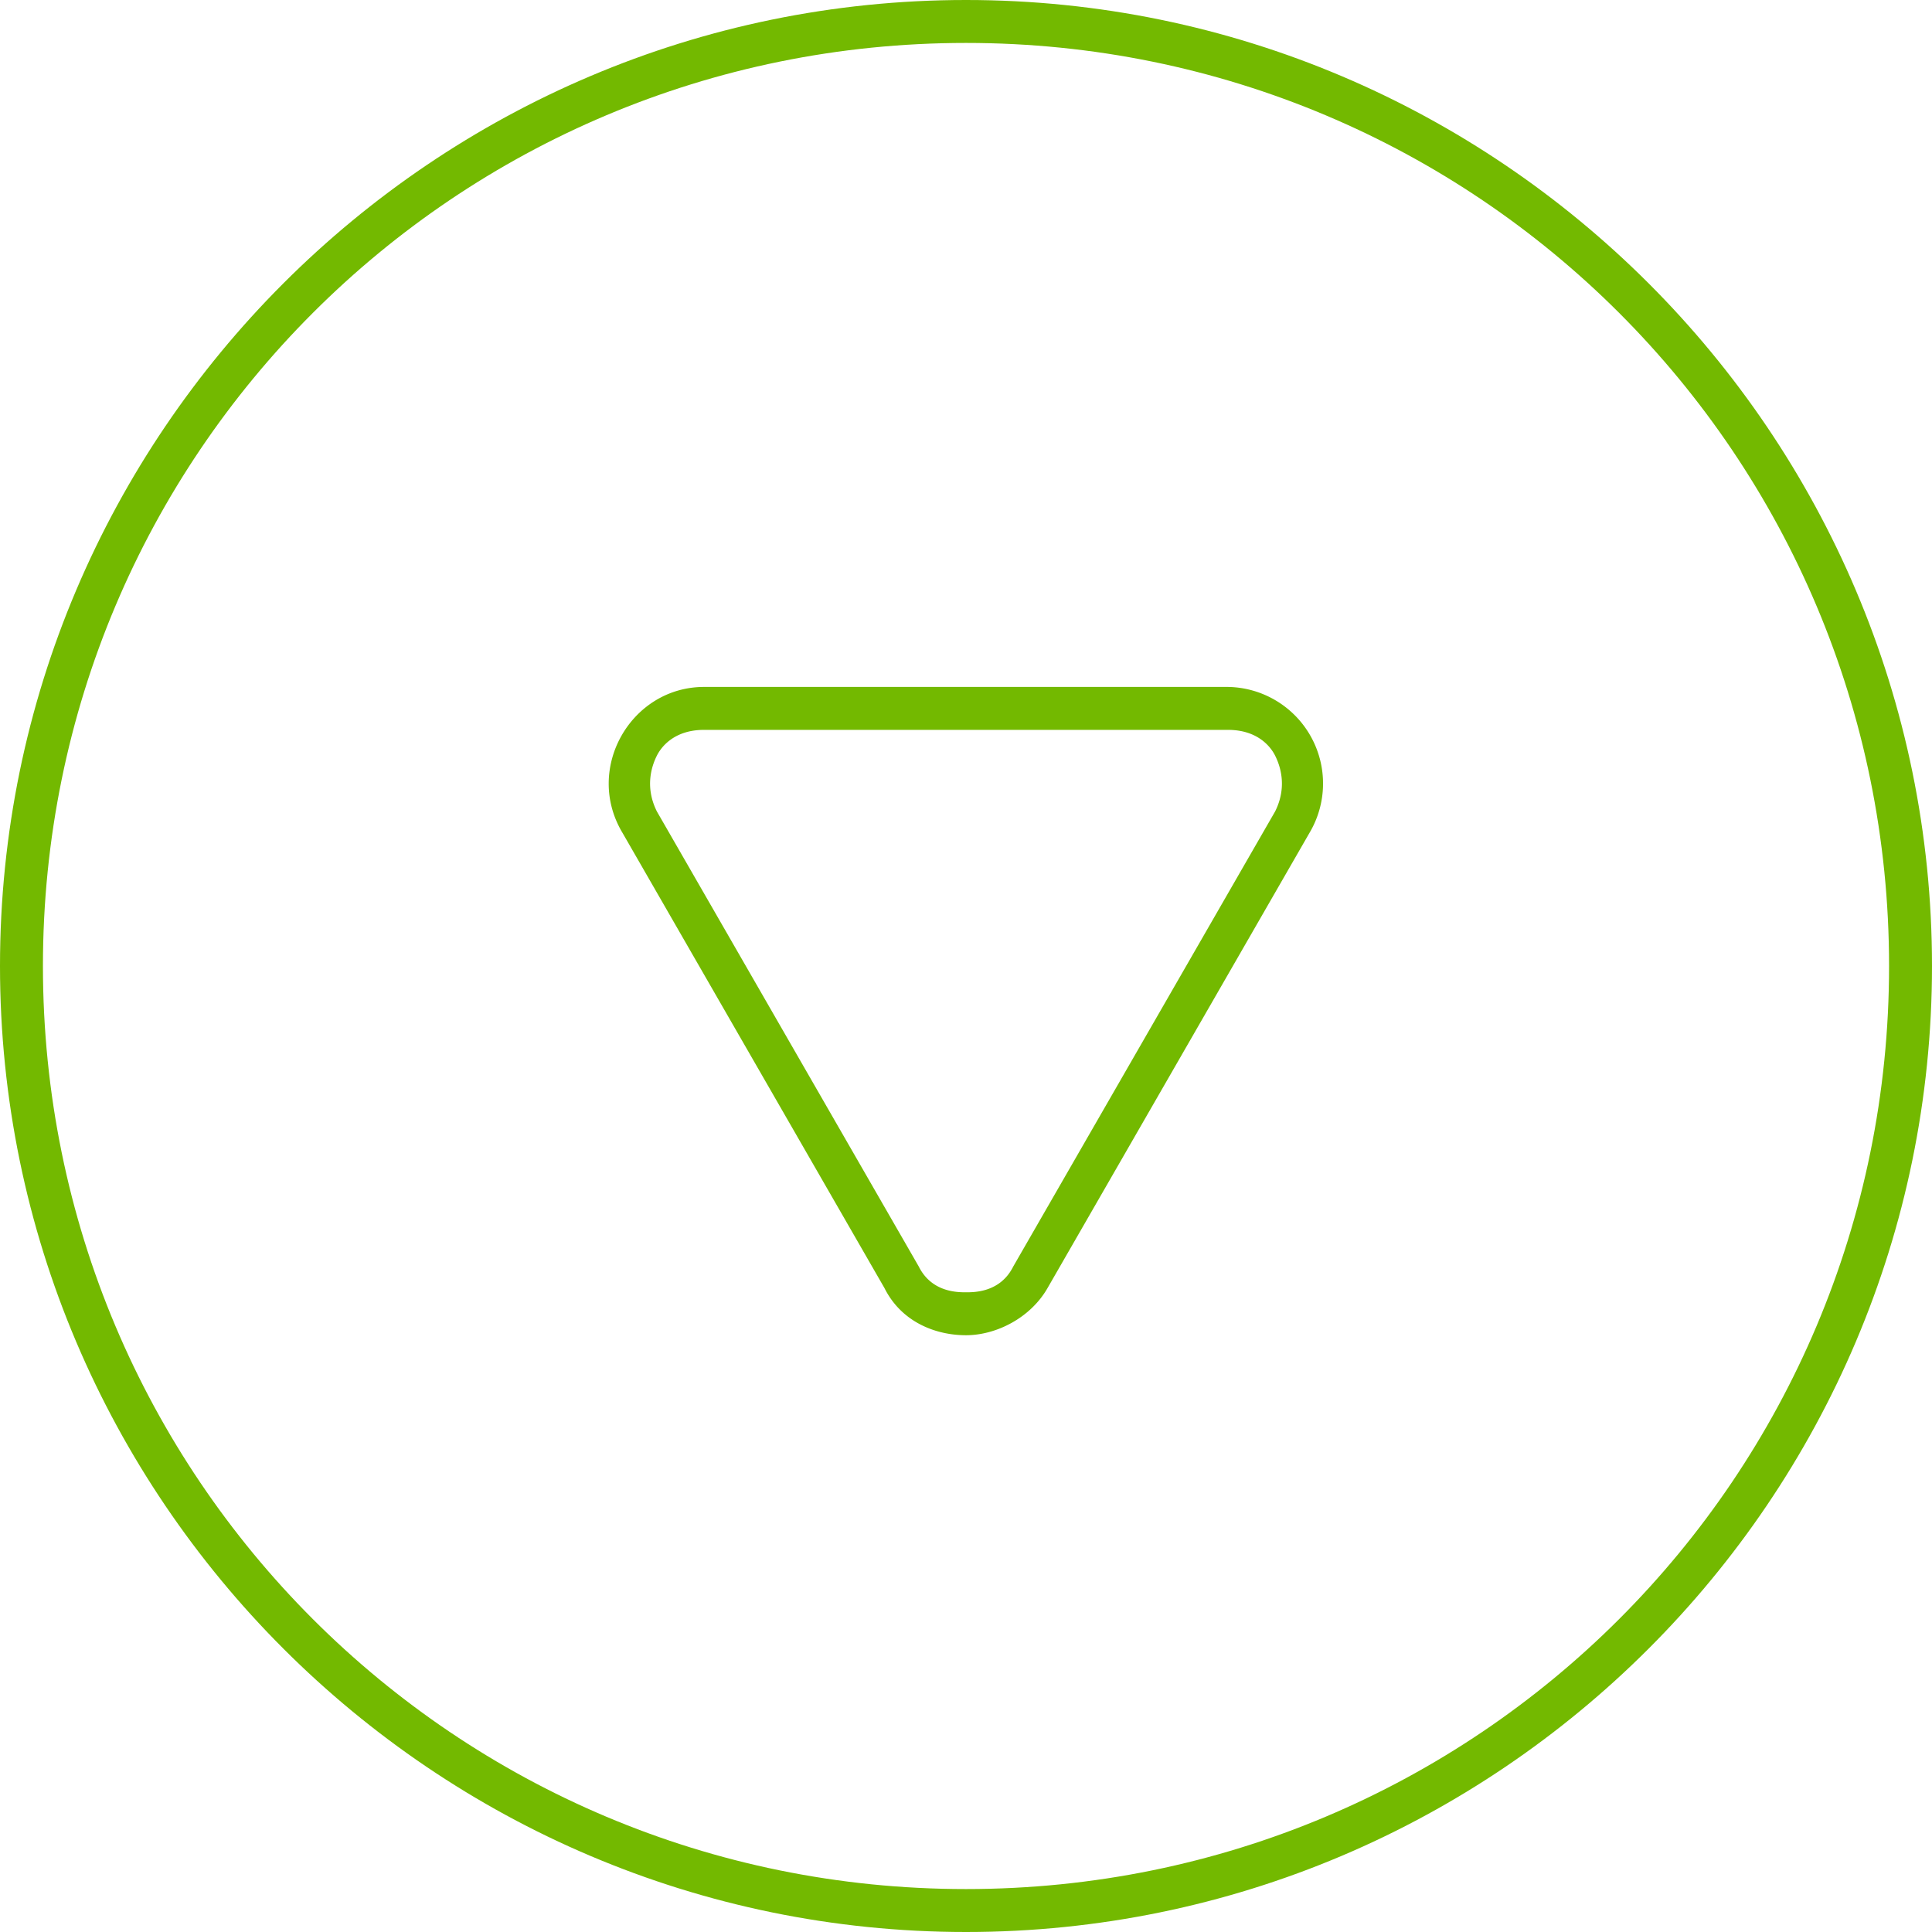
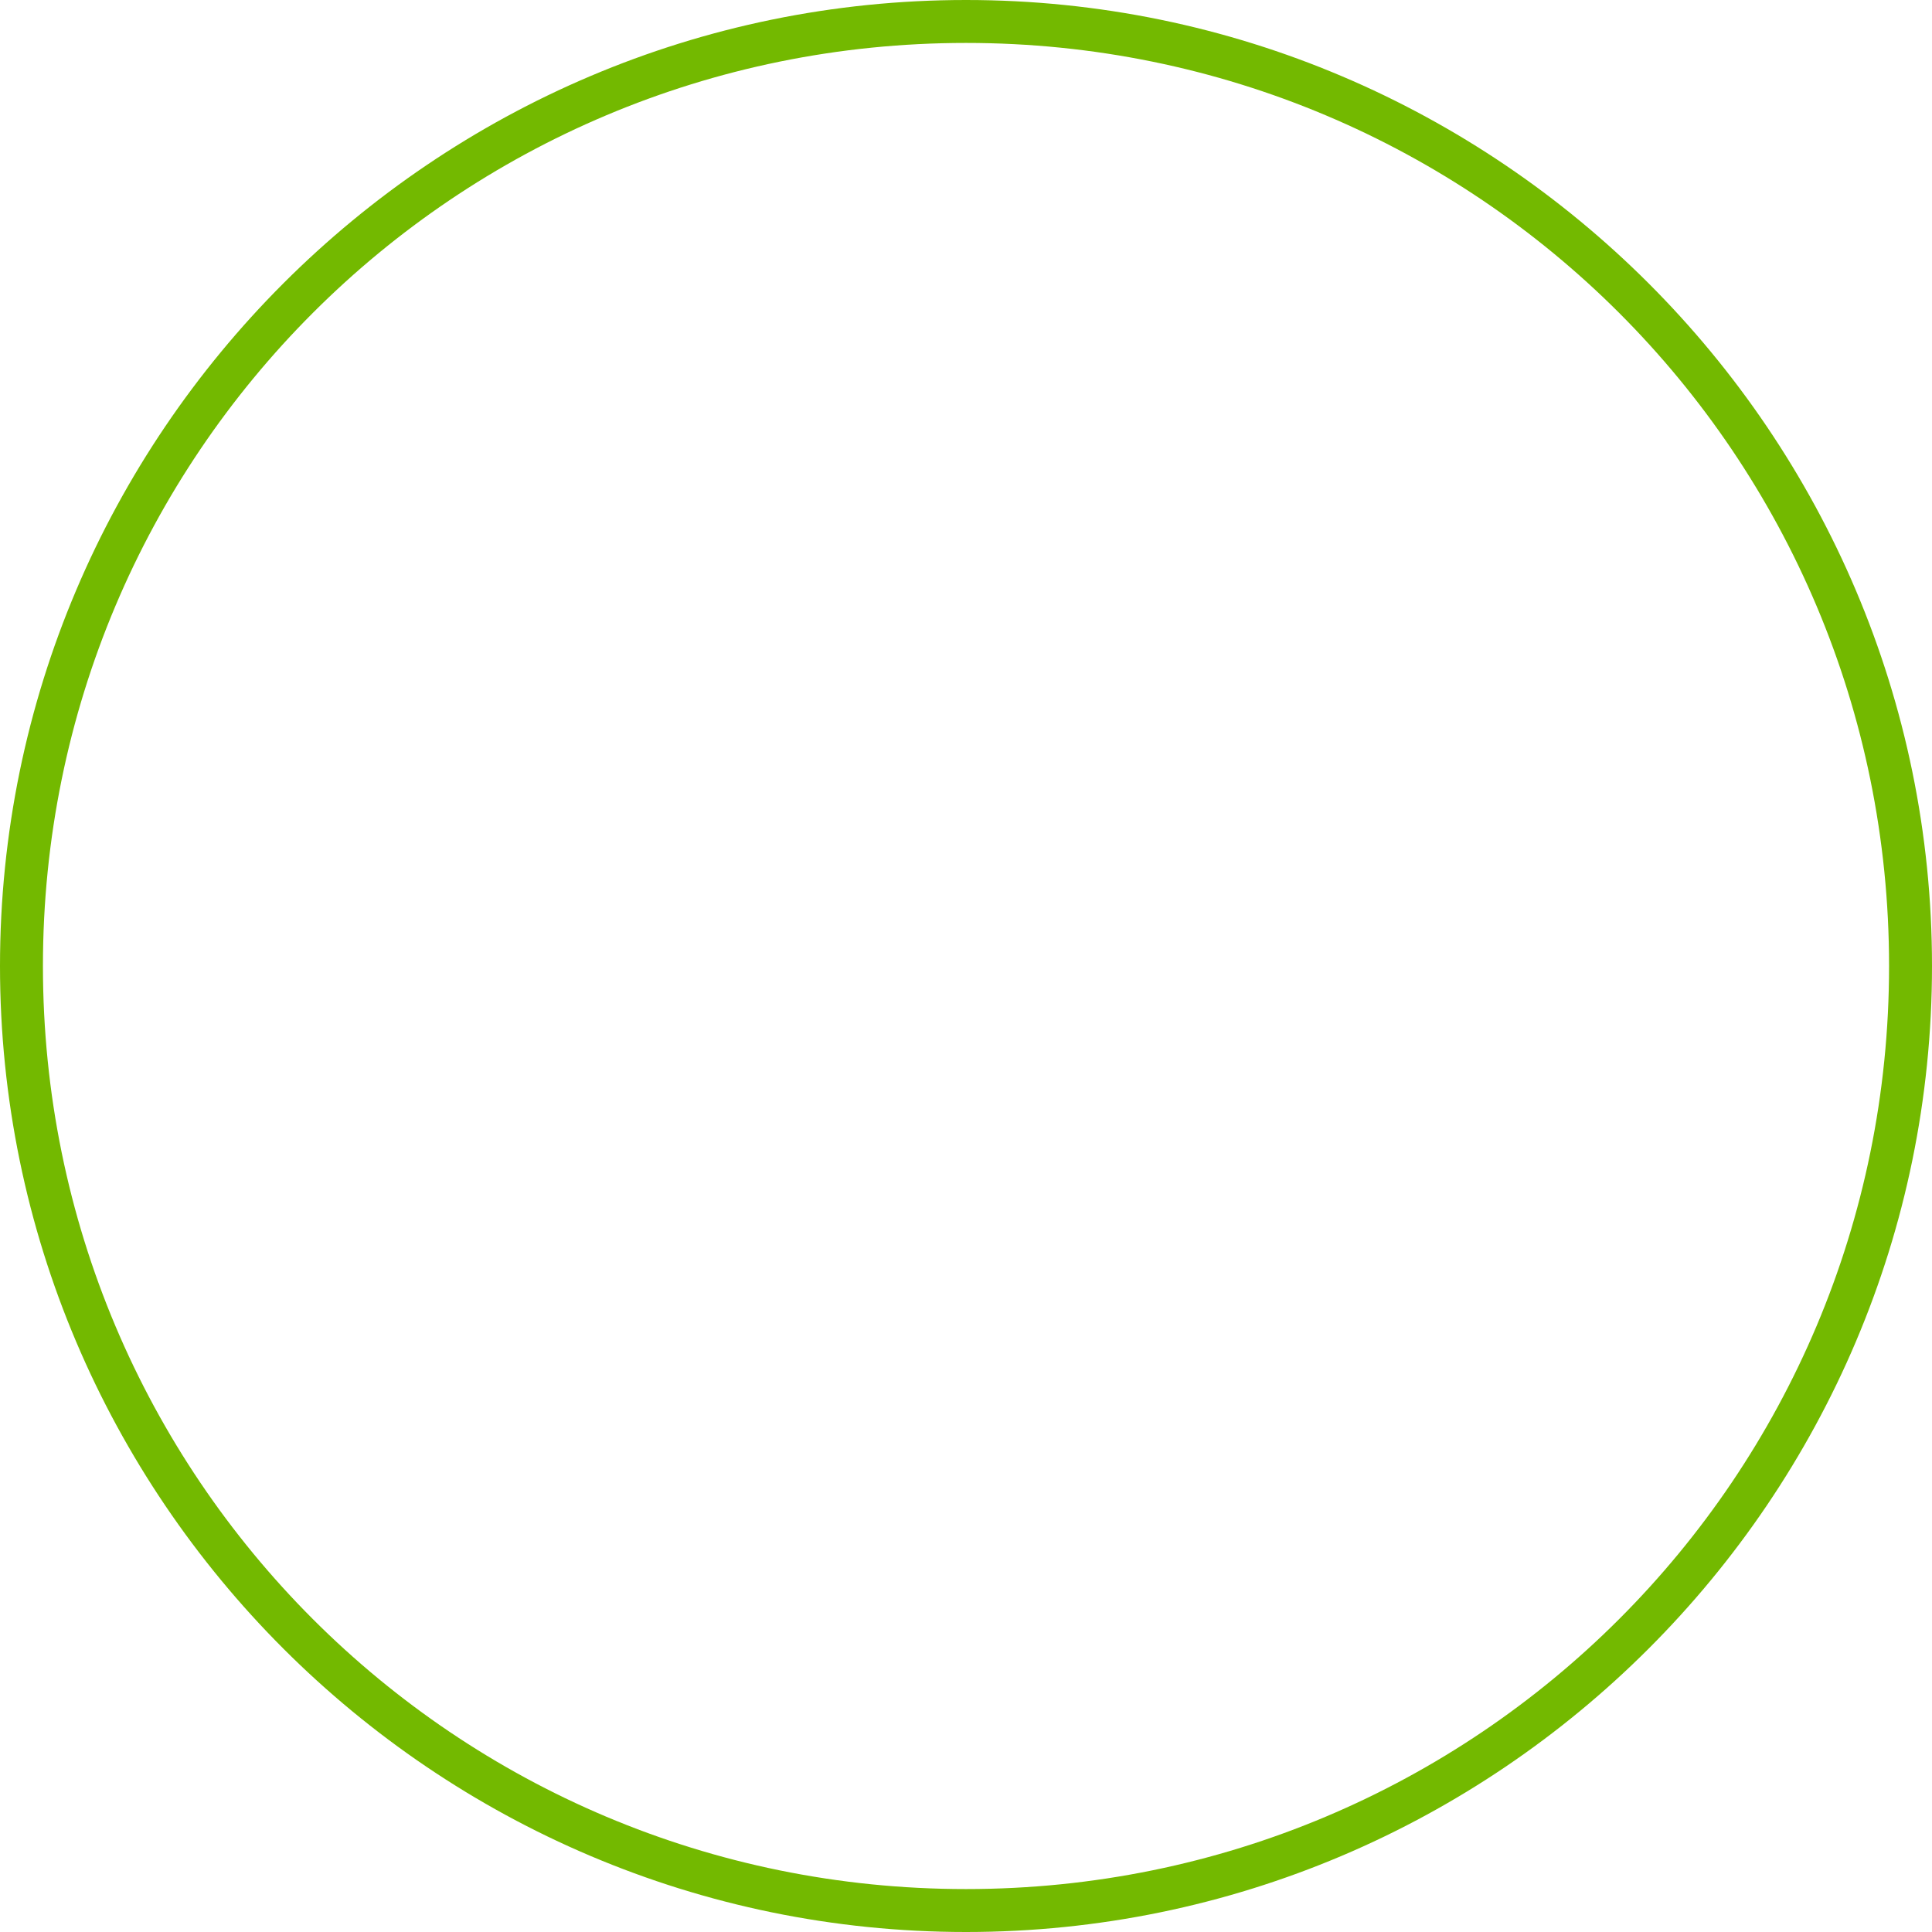
<svg xmlns="http://www.w3.org/2000/svg" id="b" data-name="レイヤー 2" viewBox="0 0 4.5 4.5">
  <defs>
    <style>.d{fill:#73b900;stroke-width:0}</style>
  </defs>
  <g id="c" data-name="レイヤー 1">
    <path class="d" d="M2.25.1c1.19 0 2.15.96 2.15 2.15S3.44 4.4 2.25 4.4.1 3.44.1 2.25 1.06.1 2.25.1m0-.1C1.01 0 0 1.01 0 2.25S1.01 4.5 2.25 4.5 4.5 3.49 4.5 2.25 3.49 0 2.25 0z" />
-     <path class="d" d="M2.86 1.7c.07 0 .1.04.11.06.01.02.03.07 0 .13l-.61 1.06c-.03.06-.09.06-.11.06s-.08 0-.11-.06l-.61-1.06c-.03-.06-.01-.11 0-.13s.04-.06.11-.06h1.22m0-.1H1.64c-.17 0-.28.19-.19.34L2.06 3c.04.08.12.11.19.11s.15-.04.19-.11l.61-1.06a.225.225 0 00-.19-.34z" />
  </g>
</svg>